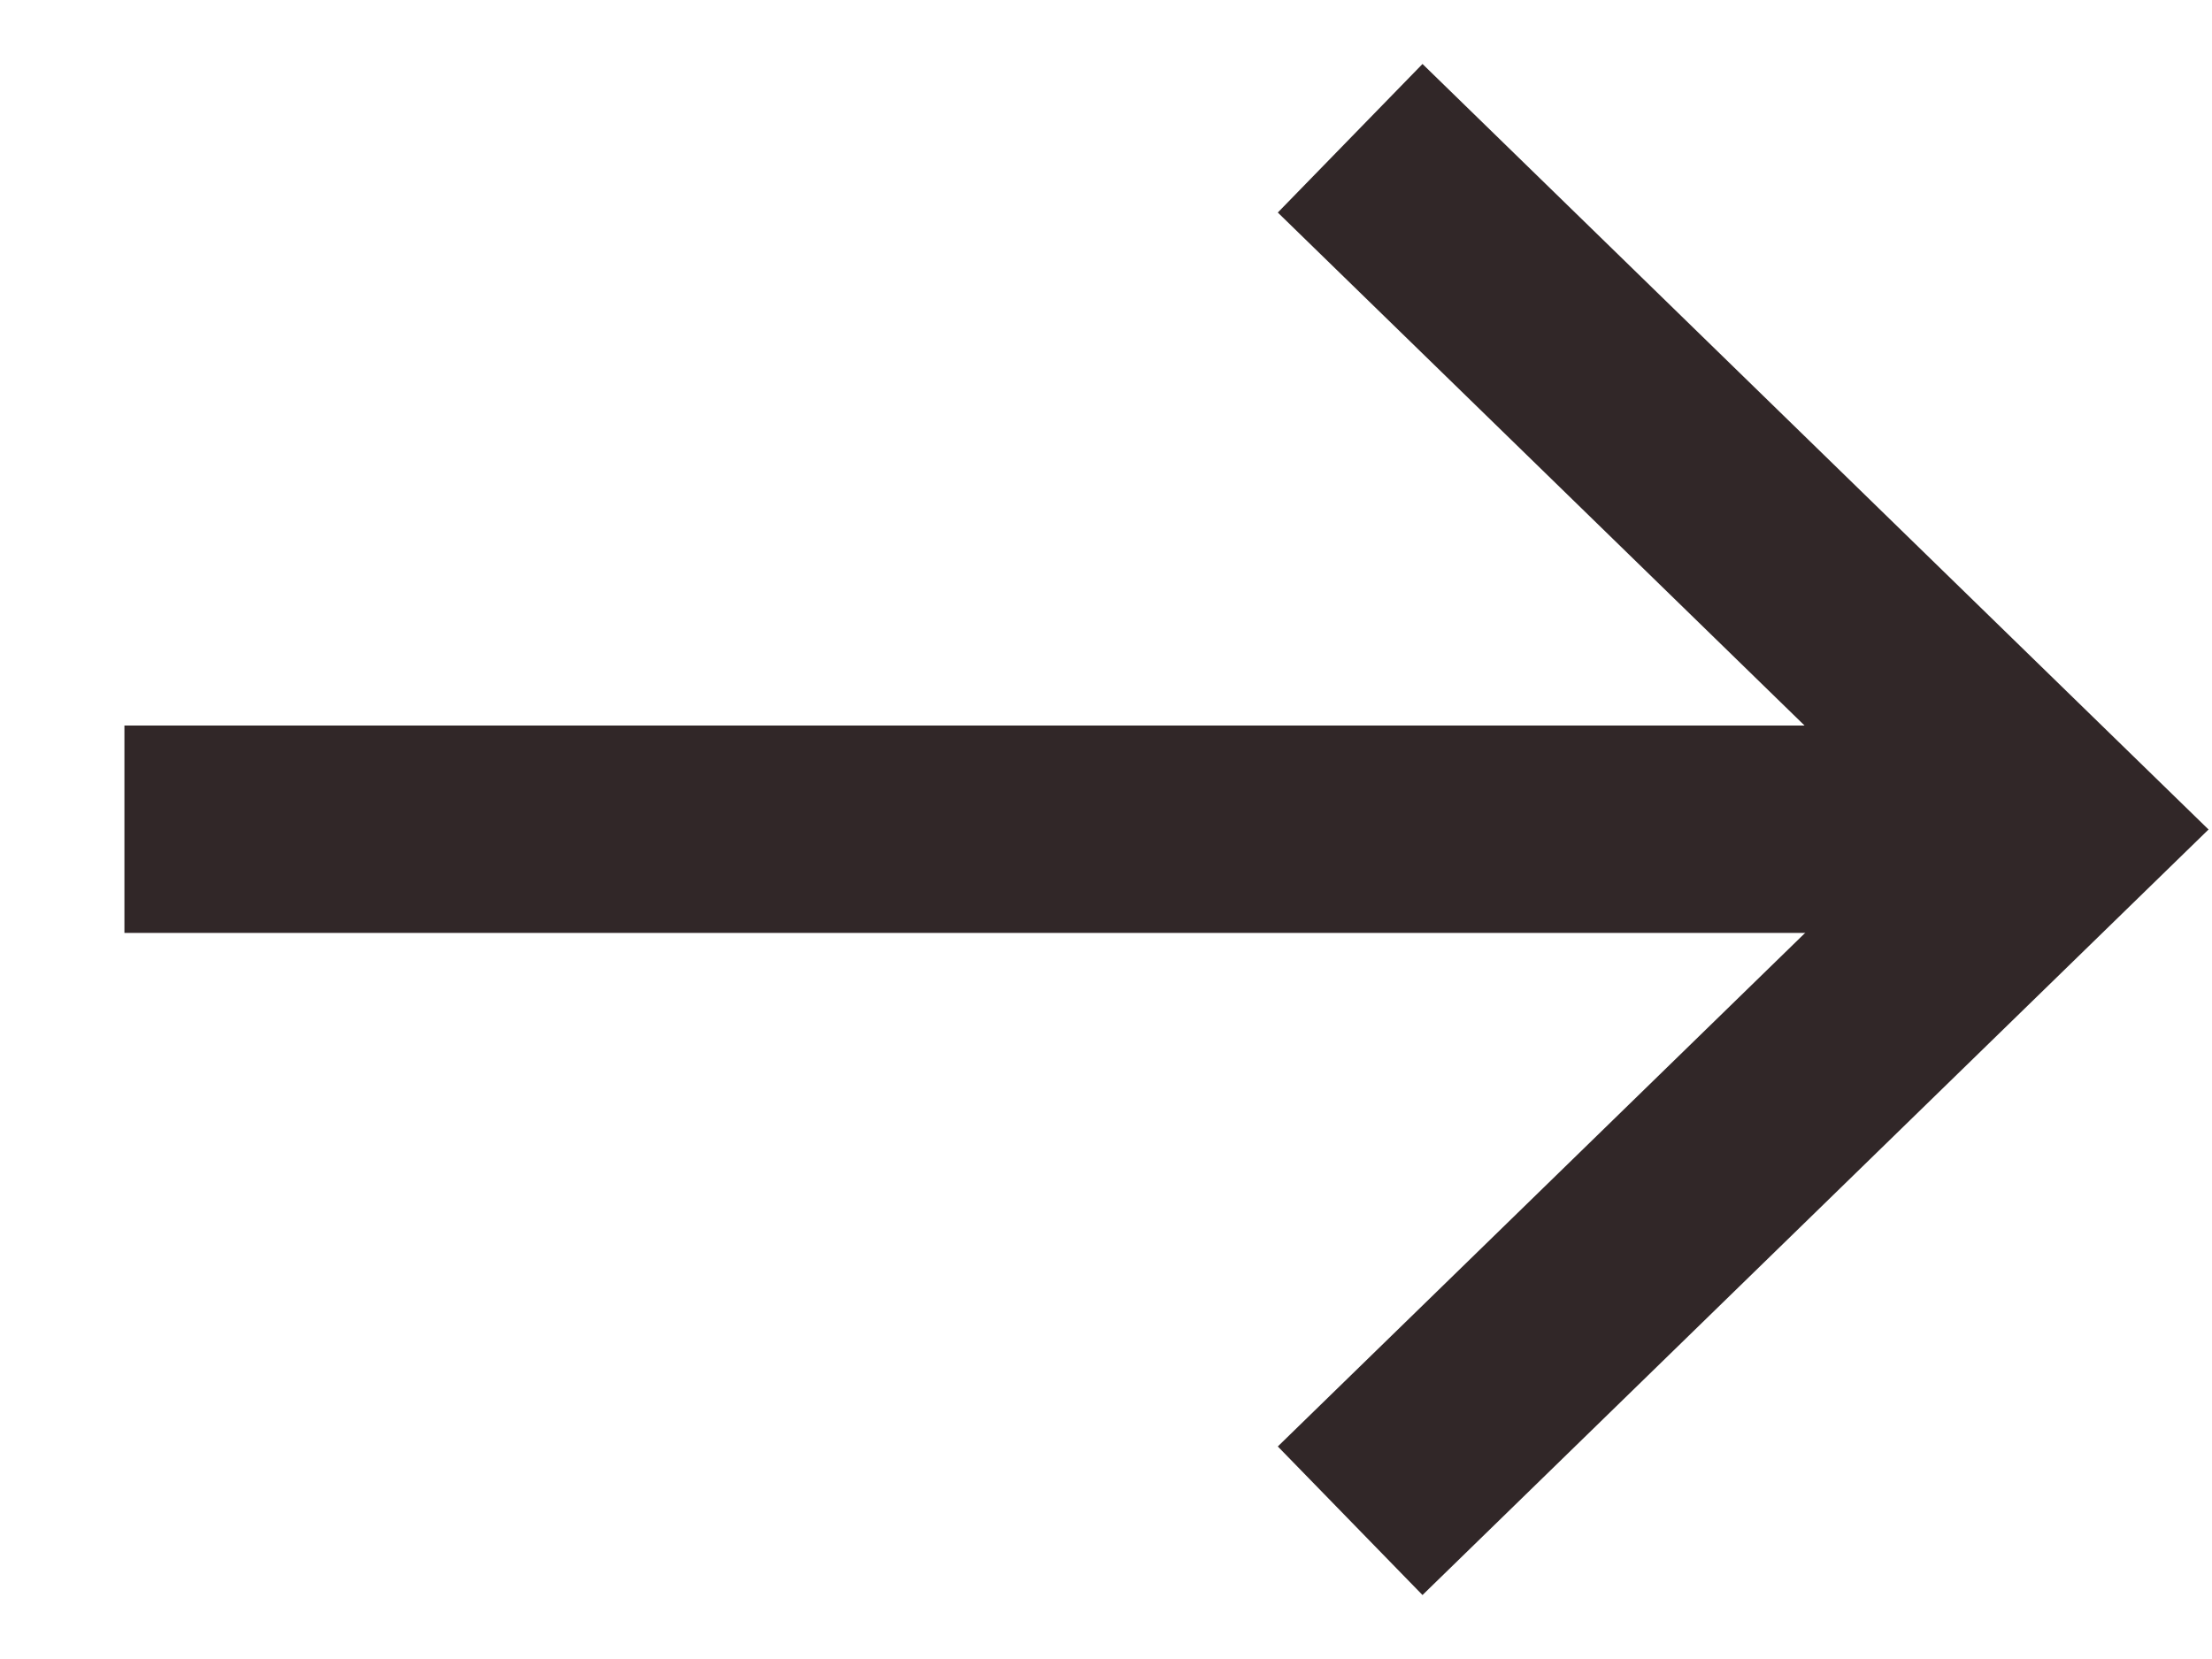
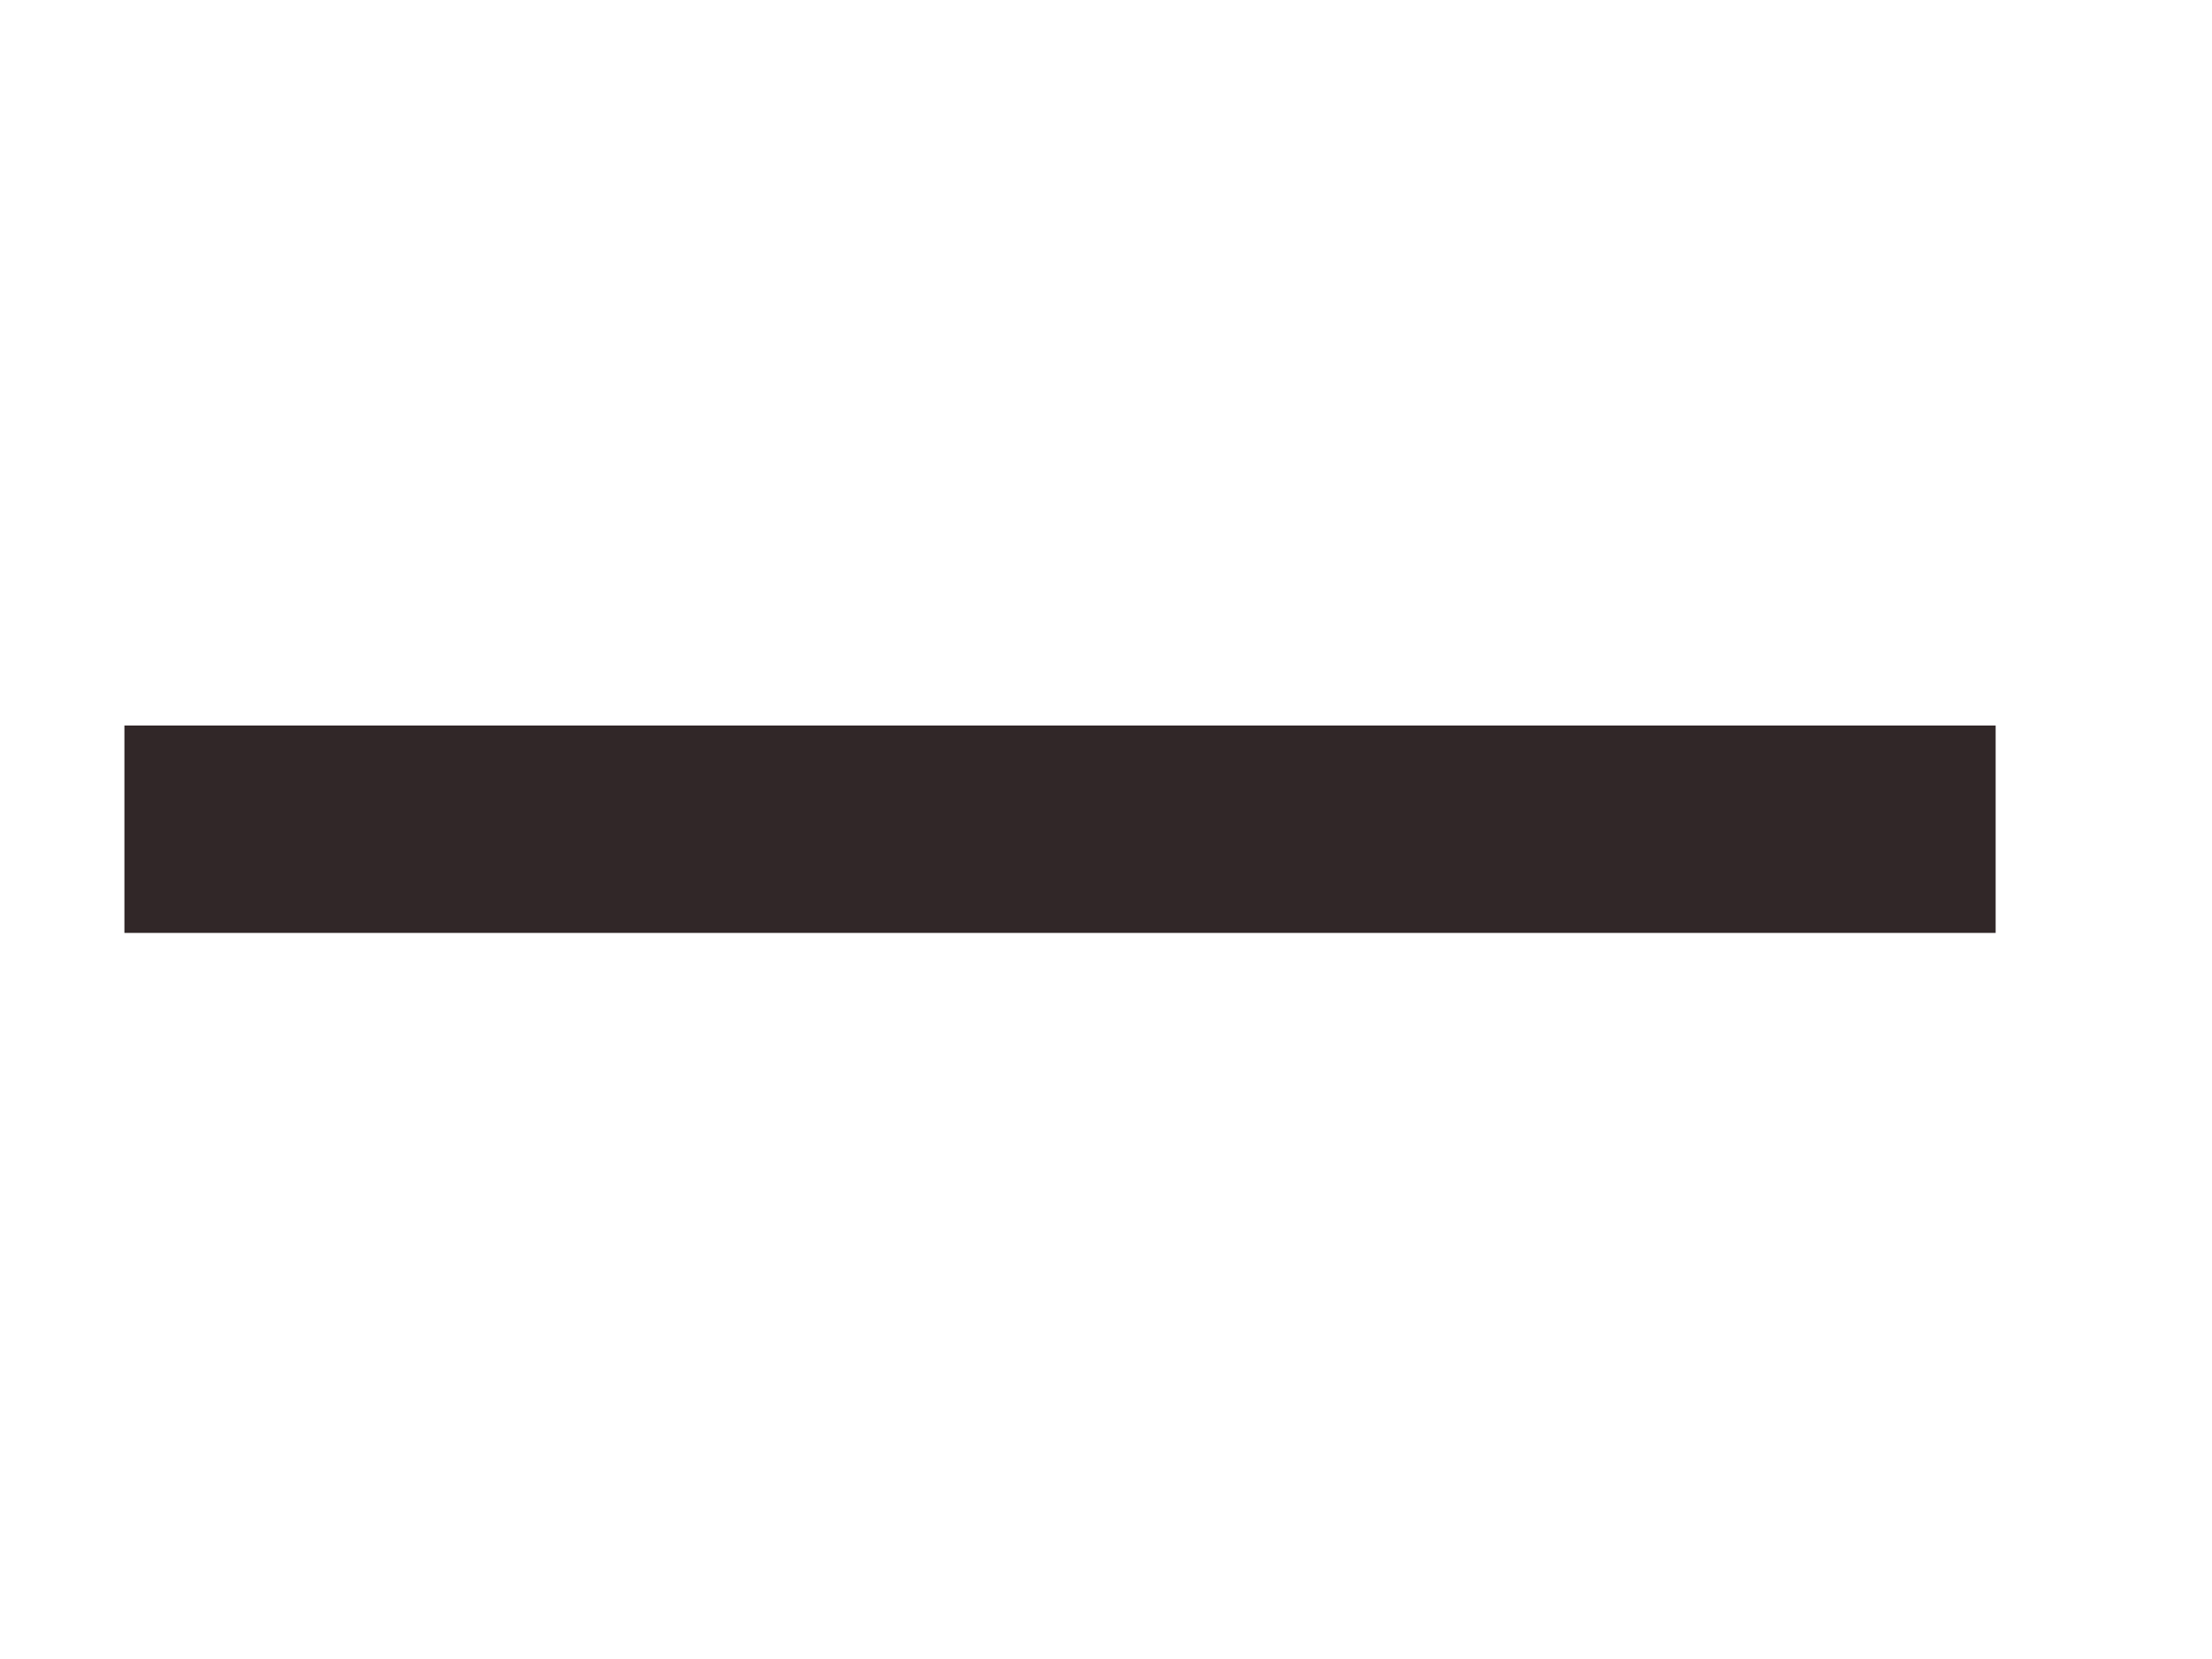
<svg xmlns="http://www.w3.org/2000/svg" width="16" height="12" viewBox="0 0 16 12" fill="none">
-   <path d="M9.766 1L14.9 6L9.766 11" stroke="#312728" stroke-width="1.5" />
  <path d="M14.435 5.998H0.9" stroke="#312728" stroke-width="1.5" />
</svg>